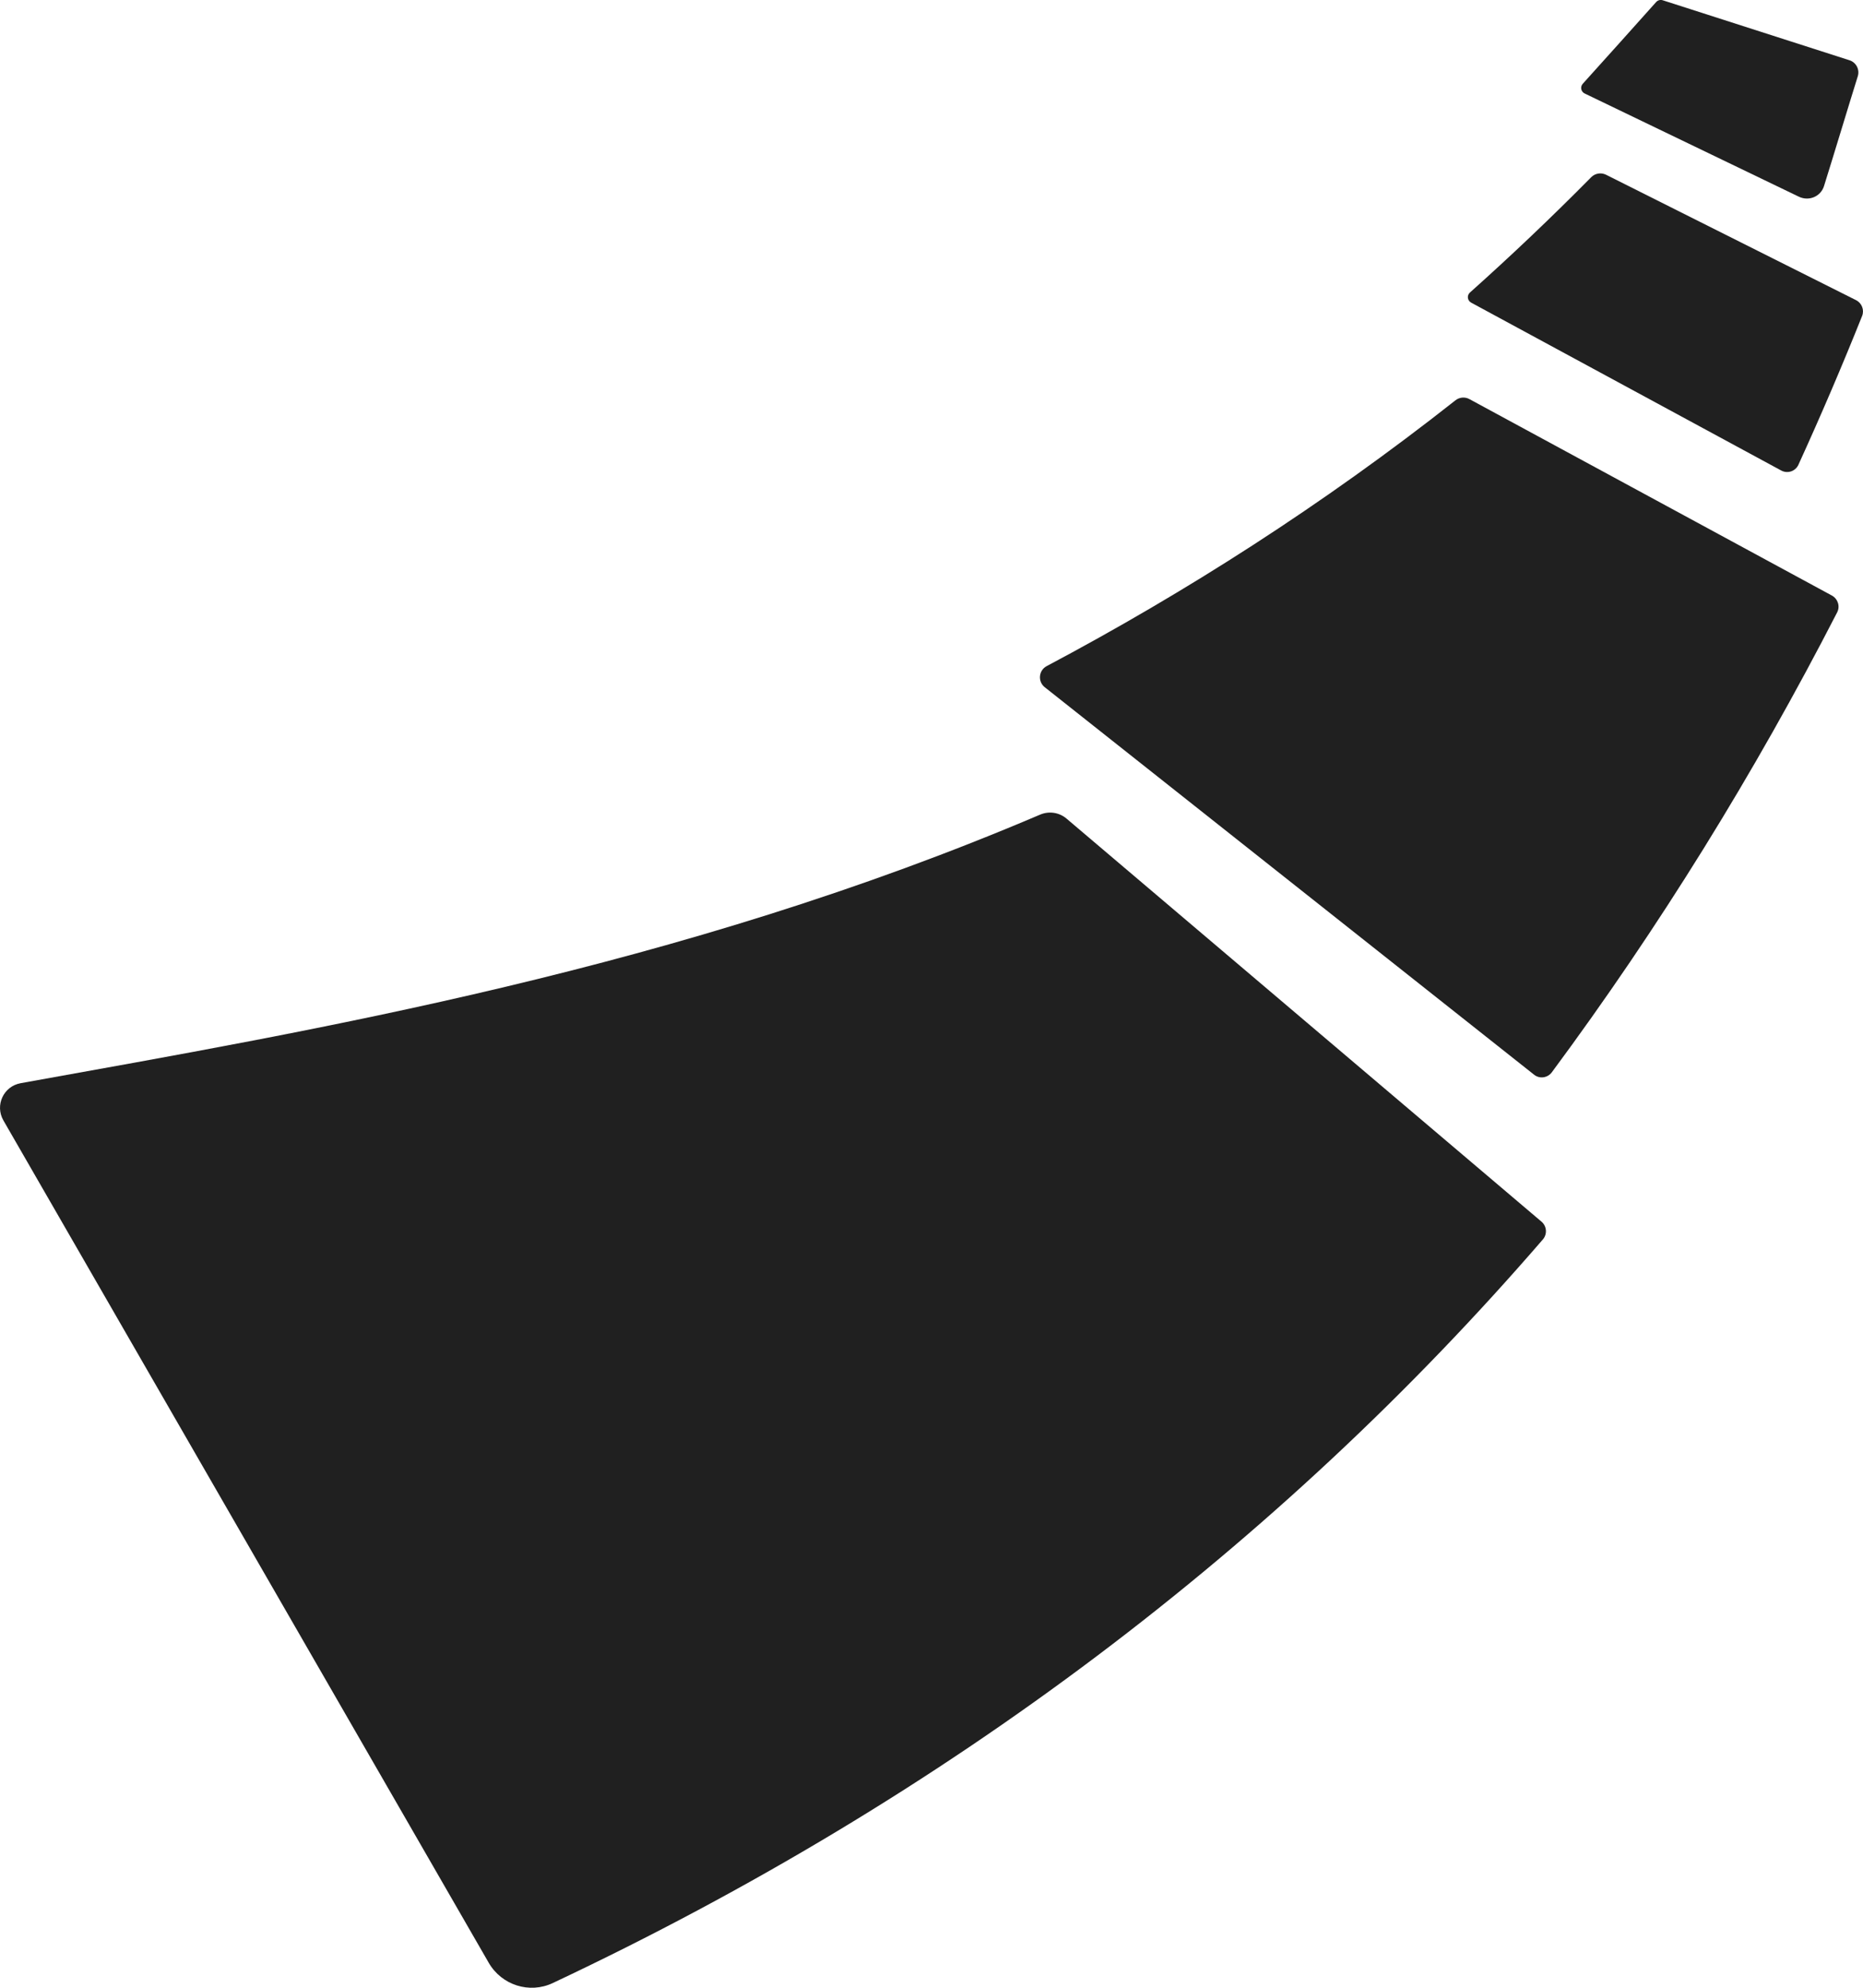
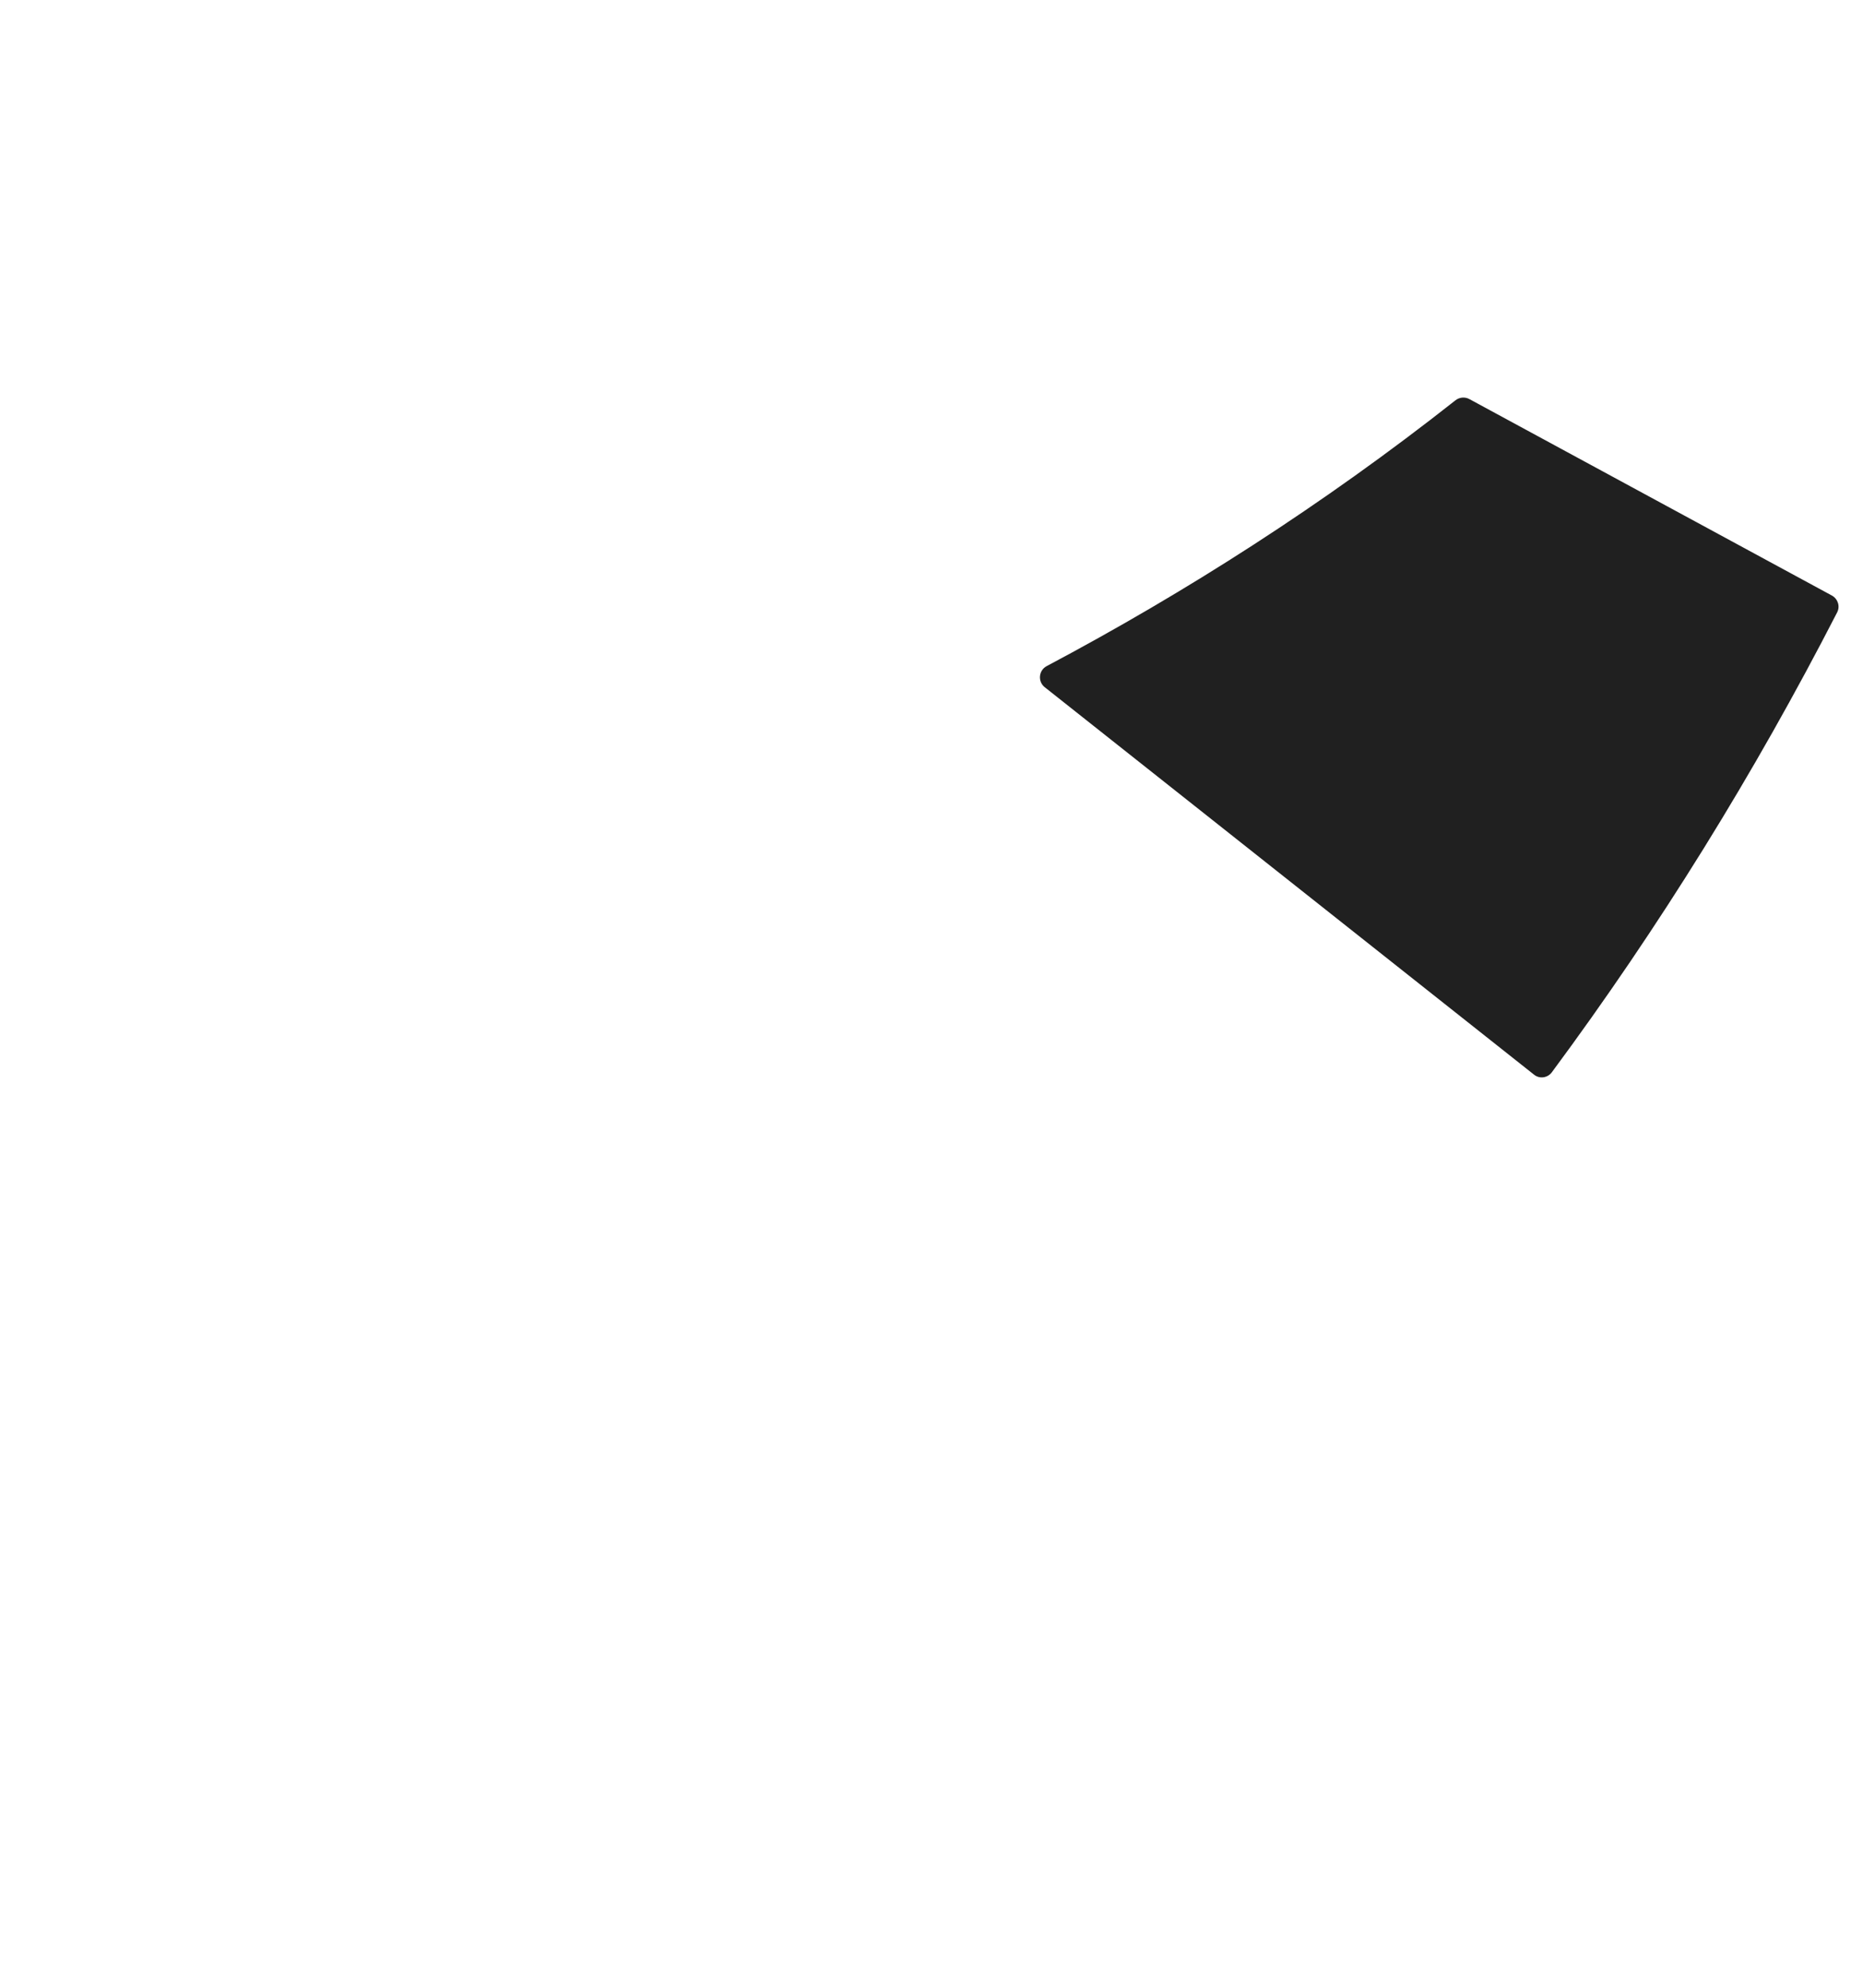
<svg xmlns="http://www.w3.org/2000/svg" width="15" height="16" viewBox="0 0 15 16" fill="none">
-   <path d="M0.166 8.719C0.028 8.744 -0.042 8.897 0.027 9.018L3.935 15.799C4.039 15.979 4.263 16.051 4.451 15.962C7.627 14.466 10.299 12.435 12.423 9.976C12.459 9.934 12.454 9.87 12.412 9.834L8.587 6.589C8.528 6.539 8.446 6.527 8.375 6.557C5.456 7.801 2.549 8.289 0.166 8.719Z" fill="#202020" />
  <path d="M8.427 5.362C8.363 5.396 8.354 5.485 8.411 5.531L12.351 8.65C12.395 8.686 12.46 8.677 12.494 8.632C13.358 7.466 14.124 6.229 14.792 4.929C14.817 4.88 14.798 4.821 14.75 4.794L11.83 3.212C11.794 3.193 11.751 3.197 11.719 3.222C10.647 4.067 9.541 4.771 8.427 5.362Z" fill="#202020" />
-   <path d="M11.836 2.354C11.809 2.377 11.814 2.419 11.845 2.436L14.341 3.787C14.392 3.815 14.456 3.794 14.48 3.741C14.66 3.347 14.831 2.948 14.993 2.543C15.012 2.495 14.991 2.44 14.944 2.416L12.93 1.406C12.89 1.387 12.843 1.395 12.812 1.426C12.491 1.751 12.165 2.06 11.836 2.354Z" fill="#202020" />
-   <path d="M12.744 0.674C12.721 0.699 12.729 0.739 12.76 0.753L14.483 1.583C14.564 1.622 14.659 1.583 14.686 1.498C14.763 1.253 14.892 0.824 14.958 0.614C14.975 0.56 14.945 0.502 14.891 0.485L13.387 0.002C13.368 -0.004 13.347 0.002 13.334 0.017C13.223 0.141 12.883 0.521 12.744 0.674Z" fill="#202020" />
</svg>